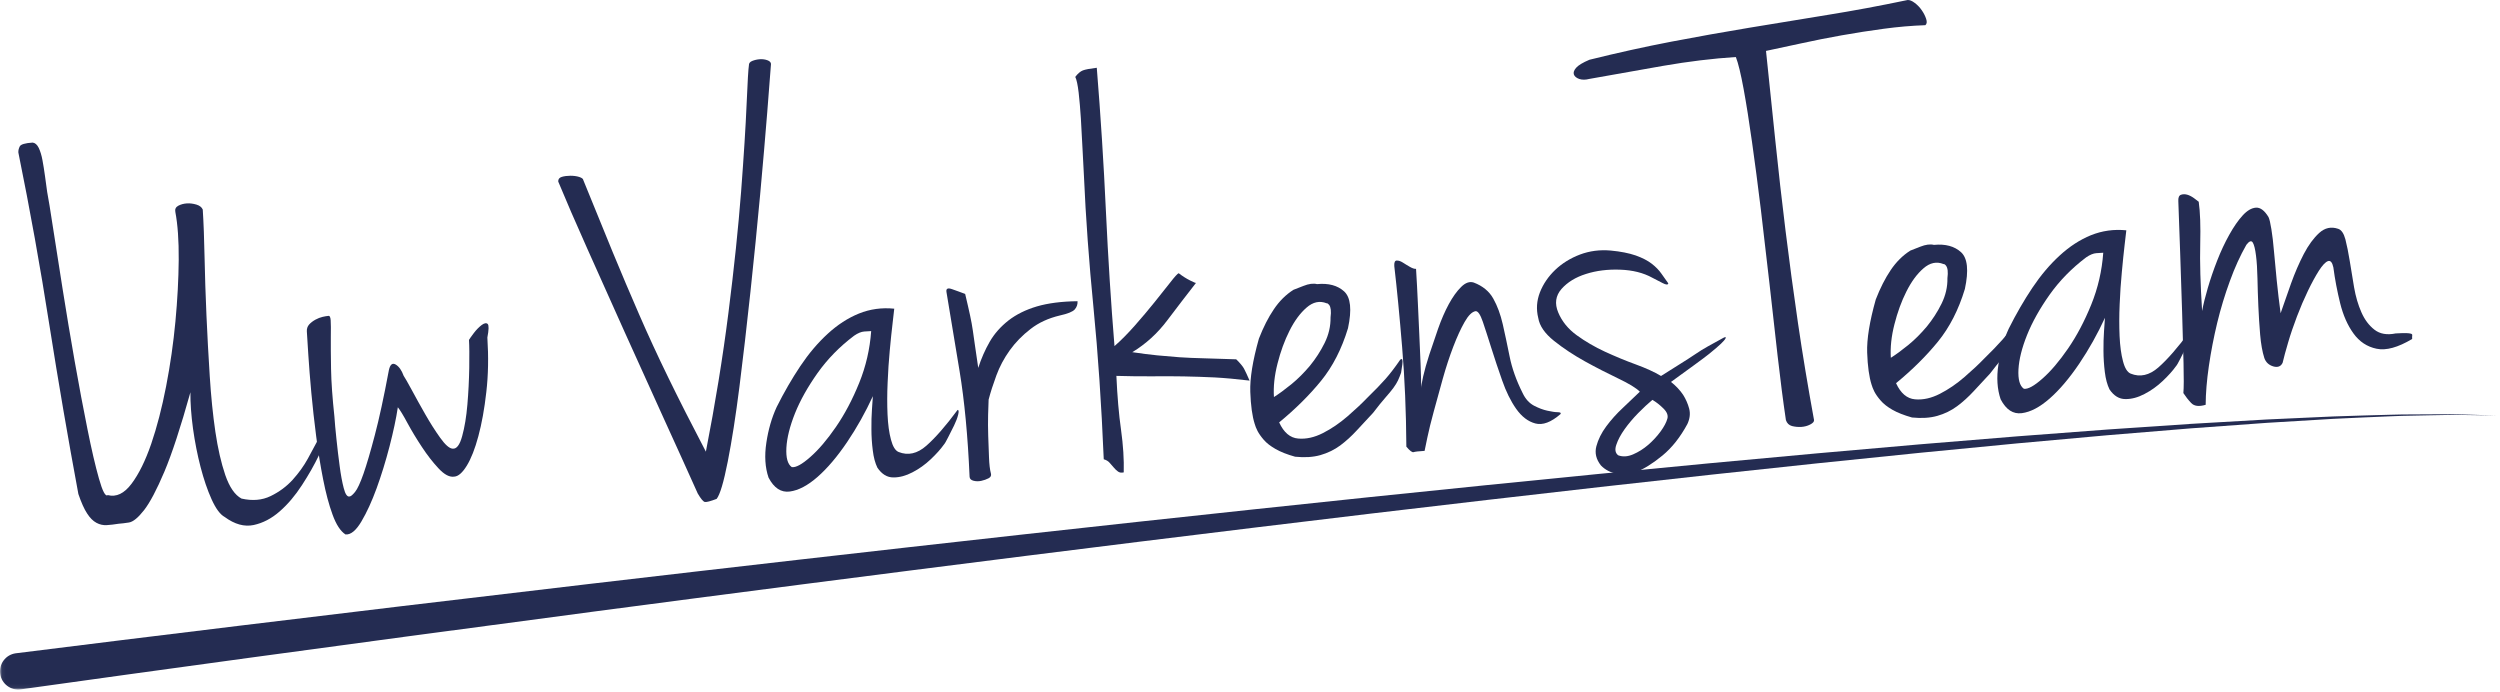
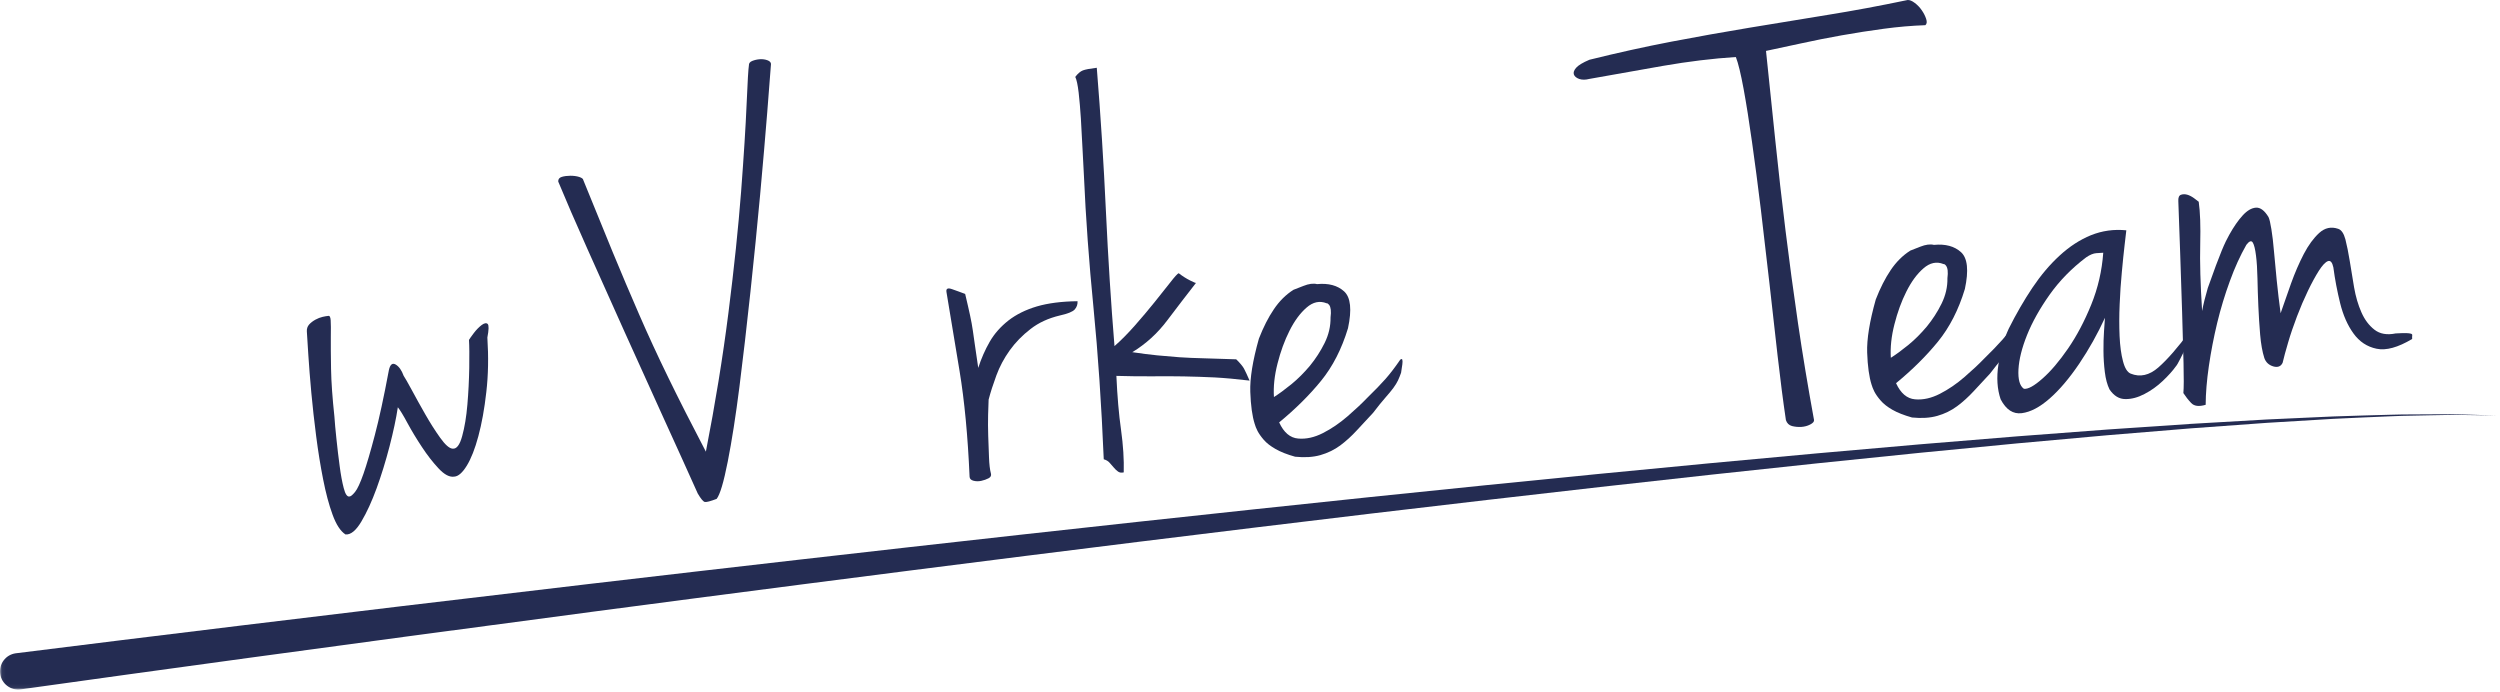
<svg xmlns="http://www.w3.org/2000/svg" xmlns:xlink="http://www.w3.org/1999/xlink" width="668px" height="185px" viewBox="0 0 668 185" version="1.1">
  <title>oosthof-slogan-varkensteam</title>
  <desc>Created with Sketch.</desc>
  <defs>
    <polygon id="path-1" points="0.06 0.655 667.109 0.655 667.109 132.94 0.06 132.94" />
  </defs>
  <g id="oosthof-slogan-varkensteam" stroke="none" stroke-width="1" fill="none" fill-rule="evenodd">
    <g id="Group-2">
      <g id="Group" transform="translate(4.901, 0)" fill="#242C52">
-         <path d="M3.83,38.099 C4.472,38.175 5.013,38.633 5.45,39.516 C5.869,40.404 6.21,41.502 6.448,42.812 C6.686,44.123 6.922,45.53 7.118,47.01 C7.317,48.484 7.513,49.916 7.702,51.281 C8.034,52.964 8.553,56.189 9.279,60.938 C10.016,65.7 10.872,71.166 11.845,77.32 C12.824,83.505 13.893,89.92 15.06,96.56 C16.234,103.193 17.366,109.226 18.462,114.637 C19.546,120.061 20.572,124.477 21.54,127.886 C22.5,131.289 23.285,132.763 23.893,132.29 C26.167,132.884 28.291,131.877 30.258,129.244 C32.22,126.624 33.964,123.075 35.504,118.604 C37.032,114.134 38.358,109.02 39.485,103.227 C40.601,97.463 41.432,91.676 41.973,85.892 C42.519,80.09 42.804,74.624 42.853,69.434 C42.891,64.257 42.59,59.995 41.949,56.625 C41.802,55.897 42.064,55.333 42.728,54.975 C43.394,54.624 44.163,54.405 45.005,54.351 C45.865,54.29 46.714,54.411 47.589,54.666 C48.454,54.927 49.013,55.382 49.276,55.994 C49.508,59.603 49.659,63.868 49.759,68.764 C49.864,73.653 50.02,78.822 50.263,84.248 C50.505,89.668 50.795,95.079 51.142,100.496 C51.485,105.901 51.983,110.863 52.644,115.355 C53.308,119.842 54.192,123.697 55.295,126.939 C56.415,130.166 57.85,132.266 59.626,133.218 C62.544,133.882 65.133,133.664 67.418,132.551 C69.693,131.452 71.656,129.996 73.295,128.201 C74.939,126.375 76.278,124.507 77.338,122.581 C78.388,120.637 79.143,119.241 79.618,118.35 C79.994,117.482 80.303,117.409 80.564,118.131 C80.825,118.871 80.744,120.048 80.312,121.665 C79.096,124.2 77.585,126.86 75.784,129.627 C73.979,132.411 72.007,134.746 69.835,136.643 C67.655,138.557 65.342,139.754 62.876,140.285 C60.392,140.81 57.812,140.106 55.137,138.138 C53.921,137.477 52.758,135.899 51.631,133.402 C50.515,130.928 49.536,128.043 48.692,124.795 C47.846,121.54 47.175,118.125 46.672,114.54 C46.183,110.937 45.95,107.697 45.978,104.818 C43.37,114.148 41.047,121.237 39.013,126.054 C36.976,130.87 35.161,134.298 33.583,136.324 C32.006,138.335 30.672,139.43 29.56,139.611 C28.457,139.781 27.522,139.896 26.787,139.945 C25.617,140.133 24.566,140.255 23.608,140.315 C22.648,140.37 21.725,140.164 20.848,139.685 C19.959,139.205 19.137,138.387 18.372,137.194 C17.598,136.021 16.823,134.291 16.04,132.002 C13.293,117.233 10.705,102.168 8.277,86.75 C5.869,71.336 3.113,56.01 0.005,40.75 C-0.028,40.21 0.097,39.676 0.381,39.112 C0.662,38.572 1.811,38.227 3.83,38.099" id="Fill-1" />
        <path d="M88.521,132.656 C88.844,132.639 89.328,132.229 89.965,131.452 C90.606,130.664 91.362,129.041 92.222,126.588 C93.081,124.131 94.084,120.715 95.238,116.314 C96.403,111.919 97.662,106.11 99.01,98.898 C99.342,97.379 99.946,96.884 100.843,97.415 C101.718,97.939 102.42,98.937 102.944,100.391 C103.3,100.915 104.017,102.168 105.111,104.182 C106.188,106.195 107.395,108.361 108.711,110.67 C110.028,112.98 111.358,115.08 112.716,116.973 C114.06,118.853 115.162,119.82 116.014,119.878 C117.087,120.023 117.952,118.904 118.593,116.523 C119.253,114.134 119.714,111.321 119.985,108.104 C120.264,104.883 120.422,101.637 120.483,98.328 C120.531,95.019 120.516,92.504 120.413,90.82 C120.598,90.49 121.039,89.874 121.723,88.971 C122.407,88.066 123.12,87.369 123.822,86.832 C124.531,86.313 125.072,86.234 125.41,86.568 C125.757,86.926 125.718,88.127 125.324,90.184 C125.657,95.383 125.566,100.242 125.044,104.752 C124.541,109.259 123.822,113.199 122.915,116.56 C122.013,119.927 120.982,122.538 119.828,124.428 C118.664,126.32 117.547,127.288 116.484,127.354 C115.225,127.552 113.828,126.824 112.269,125.146 C110.721,123.487 109.248,121.589 107.838,119.441 C106.412,117.294 105.129,115.165 103.979,113.051 C102.844,110.937 101.979,109.523 101.4,108.819 C100.953,111.825 100.208,115.307 99.186,119.266 C98.159,123.232 97.006,126.957 95.742,130.442 C94.469,133.931 93.11,136.906 91.665,139.342 C90.217,141.777 88.811,142.933 87.41,142.803 C86.078,141.941 84.924,140.164 83.961,137.519 C82.981,134.847 82.15,131.695 81.437,128.067 C80.72,124.446 80.103,120.609 79.584,116.597 C79.072,112.58 78.625,108.691 78.283,104.928 C77.94,101.16 77.675,97.821 77.49,94.909 C77.305,91.974 77.171,89.874 77.091,88.603 C77.042,87.866 77.238,87.242 77.685,86.727 C78.136,86.223 78.695,85.798 79.361,85.425 C80.027,85.055 80.691,84.809 81.319,84.663 C81.945,84.523 82.42,84.439 82.745,84.418 C83.153,84.29 83.4,84.663 83.457,85.567 C83.514,86.48 83.533,87.988 83.494,90.123 C83.476,92.259 83.5,95.085 83.556,98.595 C83.622,102.11 83.921,106.348 84.454,111.324 C84.549,112.817 84.73,114.795 84.995,117.294 C85.257,119.787 85.538,122.187 85.855,124.513 C86.155,126.836 86.521,128.82 86.949,130.442 C87.361,132.068 87.893,132.814 88.521,132.656" id="Fill-2" />
        <path d="M186.583,133.303 C184.917,133.934 183.872,134.207 183.449,134.128 C183.017,134.055 182.38,133.303 181.535,131.859 C178.931,126.063 175.901,119.344 172.422,111.734 C168.955,104.118 165.473,96.438 162.005,88.722 C158.532,81.006 155.21,73.586 152.042,66.489 C148.869,59.392 146.28,53.404 144.261,48.521 C144.217,47.884 144.546,47.459 145.221,47.259 C145.9,47.059 146.656,46.965 147.52,46.959 C148.375,46.959 149.149,47.059 149.857,47.277 C150.559,47.511 150.931,47.781 150.949,48.096 C153.852,55.26 156.471,61.682 158.806,67.353 C161.136,73.007 163.495,78.555 165.868,84.002 C168.233,89.443 170.827,95.07 173.654,100.866 C176.47,106.653 179.82,113.254 183.71,120.685 C186.196,107.952 188.219,95.567 189.744,83.526 C191.268,71.494 192.389,60.708 193.126,51.165 C193.844,41.636 194.342,33.862 194.594,27.798 C194.85,21.774 195.06,18.329 195.207,17.456 C195.178,16.922 195.478,16.53 196.096,16.285 C196.722,16.036 197.401,15.872 198.152,15.824 C198.893,15.781 199.562,15.875 200.162,16.103 C200.761,16.321 201.079,16.655 201.108,17.083 C200.932,19.433 200.6,23.776 200.099,30.098 C199.593,36.413 198.965,43.716 198.214,51.96 C197.45,60.216 196.595,68.873 195.62,77.957 C194.652,87.023 193.667,95.479 192.68,103.326 C191.687,111.173 190.636,117.849 189.553,123.354 C188.466,128.865 187.478,132.181 186.583,133.303" id="Fill-3" />
-         <path d="M206.67,124.819 C207.749,124.971 209.397,124.073 211.616,122.11 C213.844,120.163 216.12,117.476 218.466,114.072 C220.804,110.67 222.87,106.766 224.671,102.328 C226.471,97.894 227.531,93.274 227.877,88.467 C227.446,88.494 226.836,88.534 226.034,88.579 C225.245,88.631 224.328,89.001 223.312,89.705 C219.445,92.616 216.196,95.953 213.545,99.678 C210.908,103.42 208.894,107.002 207.515,110.451 C206.138,113.909 205.378,116.96 205.222,119.642 C205.084,122.32 205.554,124.046 206.67,124.819 Z M234.043,82.48 C233.982,83.104 233.835,84.451 233.588,86.483 C233.336,88.534 233.098,90.918 232.842,93.663 C232.585,96.39 232.396,99.265 232.272,102.253 C232.134,105.24 232.134,108.076 232.247,110.725 C232.367,113.387 232.666,115.632 233.161,117.455 C233.646,119.308 234.325,120.406 235.203,120.77 C237.716,121.777 240.191,121.237 242.619,119.099 C245.037,116.979 247.816,113.797 250.966,109.535 C251.28,109.511 251.328,109.938 251.122,110.797 C250.909,111.674 250.543,112.638 250.031,113.685 C249.498,114.728 248.98,115.766 248.462,116.809 C247.939,117.858 247.545,118.55 247.242,118.88 C246.453,119.996 245.313,121.273 243.802,122.711 C242.291,124.143 240.662,125.302 238.908,126.205 C237.155,127.127 235.455,127.582 233.802,127.57 C232.149,127.573 230.728,126.715 229.545,124.979 C228.932,123.725 228.523,122.178 228.304,120.333 C228.068,118.489 227.943,116.6 227.943,114.667 C227.925,112.763 227.968,110.994 228.086,109.39 C228.195,107.782 228.277,106.605 228.328,105.859 C226.362,110.139 224.076,114.233 221.445,118.131 C218.805,122.031 216.176,125.122 213.554,127.425 C210.928,129.724 208.457,131.034 206.124,131.337 C203.801,131.641 201.91,130.403 200.457,127.622 C199.531,124.907 199.335,121.795 199.867,118.301 C200.384,114.813 201.302,111.625 202.619,108.771 C204.603,104.804 206.718,101.16 208.95,97.815 C211.193,94.473 213.617,91.609 216.247,89.201 C218.856,86.799 221.654,84.978 224.609,83.777 C227.578,82.583 230.719,82.143 234.043,82.48 L234.043,82.48 Z" id="Fill-4" />
        <path d="M248.001,78.063 C247.834,77.123 248.315,76.844 249.47,77.257 C250.619,77.645 251.778,78.1 252.99,78.537 C253.56,80.96 254.007,82.868 254.306,84.293 C254.62,85.725 254.856,87.06 255.041,88.321 C255.226,89.59 255.431,90.967 255.631,92.452 C255.83,93.921 256.106,95.877 256.487,98.301 C257.28,95.81 258.311,93.477 259.55,91.318 C260.795,89.155 262.473,87.278 264.553,85.634 C266.639,84.021 269.161,82.765 272.15,81.876 C275.128,81.006 278.753,80.532 283.019,80.484 C283.071,81.321 282.819,82.058 282.277,82.674 C281.727,83.299 280.397,83.832 278.301,84.293 C275.251,85.016 272.634,86.213 270.453,87.915 C268.267,89.592 266.415,91.506 264.894,93.617 C263.379,95.734 262.192,97.967 261.328,100.314 C260.458,102.671 259.773,104.81 259.26,106.769 C259.218,107.733 259.161,109.092 259.122,110.863 C259.076,112.61 259.089,114.485 259.151,116.457 C259.218,118.419 259.289,120.327 259.361,122.195 C259.427,124.052 259.597,125.514 259.882,126.563 C260.02,127.085 259.797,127.51 259.232,127.801 C258.666,128.098 258.02,128.322 257.285,128.486 C256.538,128.638 255.85,128.629 255.199,128.449 C254.553,128.277 254.205,127.94 254.172,127.395 C253.698,116.457 252.8,107.051 251.503,99.192 C250.201,91.336 249.033,84.281 248.001,78.063" id="Fill-5" />
        <path d="M297.642,94.102 C300.112,94.461 302.34,94.764 304.329,94.952 C306.307,95.134 308.297,95.307 310.273,95.458 C312.26,95.592 314.45,95.685 316.849,95.74 C319.248,95.81 322.102,95.904 325.419,96.008 C326.44,97.008 327.139,97.846 327.504,98.51 C327.861,99.18 328.355,100.242 328.986,101.697 C325.546,101.285 322.425,101 319.647,100.849 C316.863,100.715 314.126,100.63 311.405,100.575 C308.682,100.526 305.884,100.523 303.01,100.551 C300.121,100.581 296.929,100.533 293.398,100.436 C293.641,105.859 294.044,110.663 294.639,114.828 C295.218,119.005 295.456,122.802 295.361,126.224 C294.735,126.363 294.22,126.29 293.826,125.993 C293.427,125.708 293.071,125.365 292.716,124.943 C292.382,124.549 291.997,124.115 291.594,123.657 C291.204,123.202 290.671,122.899 290.021,122.717 C289.404,108.055 288.496,94.576 287.285,82.279 C286.073,69.995 285.218,58.218 284.724,46.937 C284.592,44.826 284.463,42.403 284.344,39.685 C284.22,36.977 284.078,34.32 283.912,31.729 C283.745,29.121 283.547,26.773 283.313,24.726 C283.066,22.66 282.772,21.271 282.411,20.549 C283.095,19.646 283.774,19.072 284.445,18.811 C285.128,18.554 286.368,18.323 288.159,18.107 C289.203,31.038 290.021,43.829 290.602,56.486 C291.199,69.134 291.959,81.136 292.89,92.477 C294.606,90.984 296.416,89.155 298.306,87.018 C300.188,84.879 301.954,82.789 303.585,80.76 C305.214,78.746 306.625,76.977 307.803,75.458 C308.981,73.932 309.737,73.119 310.041,72.998 C311.053,73.777 312.084,74.442 313.133,74.96 C314.169,75.482 314.688,75.683 314.682,75.576 C312.227,78.727 309.664,82.052 307,85.586 C304.349,89.116 301.224,91.943 297.642,94.102" id="Fill-6" />
        <path d="M335.495,106.09 C336.834,105.246 338.389,104.105 340.161,102.665 C341.927,101.225 343.581,99.557 345.125,97.715 C346.65,95.85 347.961,93.823 349.048,91.625 C350.131,89.416 350.663,87.144 350.621,84.809 C350.83,83.195 350.706,82.079 350.251,81.473 C350.008,81.163 349.795,81.026 349.572,81.036 C347.719,80.296 345.932,80.684 344.217,82.185 C342.493,83.675 340.967,85.749 339.652,88.382 C338.322,91.021 337.262,93.948 336.451,97.15 C335.637,100.339 335.319,103.312 335.495,106.09 Z M340.715,77.435 C341.02,77.311 341.909,76.972 343.366,76.401 C344.816,75.819 346.041,75.667 347.006,75.916 C350.089,75.619 352.497,76.271 354.25,77.863 C356.003,79.459 356.345,82.737 355.282,87.703 C353.6,93.25 351.205,97.931 348.088,101.758 C344.977,105.586 341.243,109.283 336.892,112.865 C338.126,115.565 339.824,117.003 341.965,117.179 C344.103,117.37 346.308,116.875 348.587,115.717 C350.858,114.558 353.054,113.065 355.177,111.228 C357.295,109.39 359.002,107.782 360.308,106.417 C362.417,104.373 364.09,102.626 365.338,101.219 C366.578,99.81 367.875,98.106 369.245,96.104 C369.557,95.868 369.738,95.877 369.804,96.146 C369.875,96.408 369.875,96.809 369.804,97.345 C369.733,97.882 369.615,98.634 369.467,99.602 C369.201,100.363 368.92,101.045 368.635,101.664 C368.356,102.253 367.942,102.932 367.41,103.654 C366.869,104.379 366.156,105.256 365.258,106.263 C364.36,107.284 363.273,108.628 361.99,110.312 C360.503,111.901 359.053,113.466 357.652,114.982 C356.25,116.505 354.778,117.858 353.201,119.032 C351.62,120.19 349.851,121.049 347.922,121.601 C345.981,122.153 343.724,122.299 341.158,122.035 C338.987,121.431 337.233,120.733 335.899,119.957 C334.573,119.199 333.533,118.392 332.787,117.53 C332.04,116.666 331.485,115.868 331.116,115.165 C330.754,114.431 330.496,113.812 330.36,113.284 C329.69,111.191 329.304,108.343 329.177,104.725 C329.053,101.109 329.817,96.371 331.472,90.499 C332.659,87.448 333.985,84.827 335.453,82.668 C336.914,80.49 338.663,78.737 340.715,77.435 L340.715,77.435 Z" id="Fill-7" />
-         <path d="M373.467,71.839 C373.658,74.824 373.805,77.79 373.943,80.76 C374.079,83.747 374.213,86.613 374.337,89.377 C374.46,92.144 374.57,94.758 374.674,97.193 C374.779,99.629 374.826,101.815 374.845,103.739 C374.817,103.305 374.996,102.256 375.368,100.581 C375.747,98.907 376.289,96.99 376.992,94.803 C377.715,92.629 378.493,90.311 379.348,87.863 C380.207,85.416 381.163,83.217 382.213,81.272 C383.264,79.35 384.356,77.809 385.525,76.665 C386.674,75.528 387.795,75.145 388.883,75.498 C391.287,76.407 393.031,77.851 394.114,79.805 C395.206,81.752 396.037,84.029 396.631,86.605 C397.211,89.174 397.825,92.046 398.456,95.194 C399.083,98.355 400.242,101.643 401.957,105.046 C402.694,106.605 403.702,107.706 404.964,108.386 C406.234,109.047 407.43,109.502 408.566,109.741 C409.705,109.996 410.622,110.136 411.311,110.139 C412.015,110.147 412.26,110.314 412.071,110.639 C409.544,112.829 407.306,113.672 405.35,113.15 C403.401,112.638 401.692,111.324 400.213,109.231 C398.755,107.157 397.506,104.615 396.47,101.637 C395.42,98.671 394.47,95.801 393.591,93.022 C392.727,90.263 391.966,87.921 391.311,85.979 C390.651,84.048 390.005,83.099 389.372,83.141 C388.417,83.305 387.439,84.275 386.436,86.044 C385.425,87.814 384.422,90.014 383.415,92.638 C382.412,95.268 381.471,98.115 380.602,101.219 C379.738,104.315 378.931,107.203 378.204,109.93 C377.467,112.629 376.897,114.955 376.488,116.912 C376.076,118.847 375.824,120.048 375.752,120.473 C374.156,120.569 373.172,120.685 372.816,120.81 C372.451,120.939 371.809,120.457 370.878,119.344 C370.816,109.96 370.446,101.104 369.752,92.792 C369.063,84.457 368.37,77.235 367.653,71.093 C367.594,70.129 367.804,69.652 368.274,69.619 C368.755,69.592 369.301,69.759 369.905,70.138 C370.522,70.547 371.172,70.918 371.828,71.306 C372.494,71.697 373.039,71.867 373.467,71.839" id="Fill-8" />
-         <path d="M427.483,121.655 C428.685,122.11 430.004,122.031 431.463,121.407 C432.916,120.782 434.272,119.927 435.545,118.828 C436.798,117.73 437.89,116.542 438.828,115.262 C439.759,113.981 440.353,112.848 440.618,111.867 C440.869,110.994 440.53,110.094 439.559,109.141 C438.6,108.183 437.612,107.424 436.62,106.842 C435.503,107.773 434.247,108.94 432.846,110.357 C431.436,111.792 430.229,113.235 429.198,114.676 C428.172,116.123 427.426,117.5 426.99,118.813 C426.529,120.115 426.704,121.067 427.483,121.655 Z M425.444,66.944 C428.12,67.192 430.356,67.636 432.166,68.26 C433.969,68.903 435.394,69.649 436.461,70.48 C437.527,71.306 438.382,72.191 439.022,73.107 C439.668,74.035 440.281,74.909 440.866,75.71 C440.793,76.146 440.281,76.128 439.356,75.64 C438.415,75.179 437.496,74.703 436.622,74.224 C434.196,72.883 431.327,72.173 428.01,72.058 C424.7,71.936 421.643,72.312 418.879,73.198 C416.11,74.062 413.929,75.413 412.342,77.196 C410.75,79.022 410.455,81.111 411.463,83.505 C412.46,85.892 414.114,87.915 416.404,89.577 C418.699,91.245 421.211,92.707 423.962,93.981 C426.713,95.237 429.44,96.381 432.176,97.372 C434.903,98.373 437.16,99.398 438.928,100.46 C440.978,99.156 442.719,98.07 444.157,97.169 C445.598,96.271 446.871,95.449 447.996,94.691 C449.116,93.914 450.272,93.217 451.46,92.544 C452.647,91.894 454.005,91.13 455.549,90.29 C455.765,90.162 455.941,90.099 456.095,90.093 C456.268,90.081 456.278,90.224 456.12,90.49 C455.986,90.775 455.582,91.212 454.934,91.852 C454.285,92.465 453.247,93.368 451.825,94.521 C451.118,95.098 449.787,96.086 447.864,97.494 C445.919,98.894 443.829,100.418 441.591,102.05 C442.938,103.132 444.024,104.288 444.845,105.52 C445.555,106.653 446.092,107.879 446.444,109.178 C446.789,110.49 446.638,111.85 445.977,113.284 C444.069,116.817 441.855,119.62 439.316,121.71 C436.795,123.785 434.43,125.274 432.243,126.145 C430.793,126.784 429.151,126.939 427.317,126.624 C425.493,126.314 423.991,125.55 422.846,124.343 C421.573,122.717 421.178,121.019 421.648,119.232 C422.124,117.445 422.997,115.678 424.272,113.948 C425.555,112.217 427.041,110.548 428.756,108.956 C430.465,107.336 431.973,105.91 433.268,104.658 C432.261,103.654 430.309,102.474 427.453,101.112 C424.595,99.744 421.639,98.24 418.603,96.56 C415.573,94.879 412.813,93.06 410.346,91.088 C407.88,89.122 406.461,87.075 406.119,84.961 C405.543,82.655 405.697,80.387 406.555,78.143 C407.43,75.897 408.798,73.89 410.652,72.112 C412.512,70.347 414.722,68.982 417.274,68.012 C419.819,67.059 422.537,66.689 425.444,66.944 L425.444,66.944 Z" id="Fill-9" />
        <path d="M509.551,6.73 C505.939,6.857 502.226,7.173 498.419,7.689 C494.613,8.205 490.882,8.778 487.188,9.442 C483.494,10.109 479.914,10.801 476.445,11.571 C472.975,12.311 469.817,13.006 466.975,13.603 C467.815,21.641 468.637,29.655 469.468,37.596 C470.287,45.539 471.198,53.55 472.195,61.642 C473.193,69.744 474.297,77.957 475.516,86.305 C476.739,94.648 478.176,103.299 479.811,112.253 C479.841,112.681 479.49,113.065 478.768,113.436 C478.039,113.812 477.254,114.016 476.402,114.072 C475.559,114.121 474.719,114.042 473.912,113.836 C473.108,113.617 472.568,113.084 472.292,112.247 C471.539,107.185 470.809,101.464 470.081,95.122 C469.366,88.776 468.628,82.292 467.891,75.673 C467.145,69.055 466.377,62.498 465.601,55.988 C464.809,49.482 464.024,43.486 463.245,37.996 C462.48,32.5 461.722,27.744 460.988,23.746 C460.247,19.733 459.565,16.903 458.922,15.235 C452.765,15.629 446.28,16.418 439.489,17.595 C432.689,18.778 426.128,19.936 419.791,21.083 C418.745,21.356 417.848,21.356 417.075,21.102 C416.314,20.825 415.833,20.428 415.644,19.912 C415.459,19.381 415.653,18.793 416.247,18.107 C416.84,17.431 418.033,16.715 419.791,15.969 C427.36,14.089 434.661,12.484 441.715,11.126 C448.78,9.775 455.725,8.541 462.589,7.4 C469.441,6.278 476.357,5.147 483.327,4 C490.282,2.884 497.446,1.544 504.82,0.003 C505.347,-0.03 505.978,0.215 506.7,0.767 C507.422,1.295 508.056,1.956 508.58,2.721 C509.115,3.479 509.512,4.265 509.77,5.053 C510.031,5.833 509.96,6.394 509.551,6.73" id="Fill-11" />
        <path d="M500.33,95.601 C501.664,94.764 503.224,93.62 504.995,92.185 C506.764,90.748 508.411,89.073 509.963,87.229 C511.48,85.367 512.799,83.344 513.882,81.139 C514.965,78.937 515.499,76.665 515.451,74.327 C515.66,72.713 515.541,71.603 515.08,70.993 C514.844,70.681 514.625,70.547 514.407,70.557 C512.548,69.813 510.767,70.202 509.051,71.7 C507.322,73.186 505.808,75.264 504.486,77.899 C503.158,80.532 502.096,83.469 501.286,86.672 C500.473,89.853 500.155,92.832 500.33,95.601 Z M505.544,66.956 C505.851,66.832 506.743,66.489 508.202,65.913 C509.645,65.339 510.87,65.187 511.841,65.434 C514.919,65.13 517.328,65.791 519.084,67.381 C520.837,68.98 521.177,72.258 520.113,77.22 C518.435,82.765 516.039,87.448 512.924,91.279 C509.812,95.103 506.078,98.804 501.723,102.386 C502.96,105.082 504.653,106.521 506.8,106.699 C508.932,106.891 511.137,106.396 513.418,105.234 C515.687,104.075 517.883,102.583 520.006,100.742 C522.135,98.904 523.84,97.3 525.148,95.94 C527.252,93.891 528.924,92.149 530.173,90.736 C531.414,89.328 532.709,87.621 534.08,85.625 C534.393,85.379 534.572,85.397 534.644,85.664 C534.711,85.919 534.711,86.329 534.644,86.859 C534.572,87.402 534.45,88.151 534.301,89.122 C534.04,89.881 533.761,90.566 533.47,91.179 C533.201,91.773 532.787,92.446 532.245,93.168 C531.702,93.896 530.995,94.776 530.098,95.777 C529.194,96.799 528.111,98.143 526.825,99.829 C525.338,101.422 523.889,102.983 522.491,104.506 C521.086,106.02 519.609,107.379 518.032,108.547 C516.454,109.711 514.686,110.572 512.754,111.121 C510.81,111.674 508.559,111.816 505.987,111.555 C503.816,110.945 502.069,110.251 500.728,109.48 C499.403,108.713 498.368,107.909 497.628,107.042 C496.875,106.187 496.321,105.383 495.951,104.682 C495.592,103.942 495.328,103.326 495.189,102.799 C494.525,100.715 494.133,97.857 494.006,94.233 C493.882,90.623 494.649,85.892 496.305,80.019 C497.489,76.972 498.823,74.345 500.287,72.179 C501.746,70.007 503.494,68.257 505.544,66.956 L505.544,66.956 Z" id="Fill-13" />
        <path d="M535.878,103.881 C536.961,104.039 538.606,103.135 540.826,101.176 C543.052,99.228 545.327,96.541 547.674,93.141 C550.013,89.741 552.078,85.834 553.88,81.396 C555.679,76.96 556.741,72.343 557.086,67.529 C556.653,67.557 556.052,67.596 555.243,67.647 C554.453,67.696 553.537,68.066 552.515,68.77 C548.655,71.687 545.406,75.012 542.754,78.746 C540.116,82.48 538.108,86.071 536.725,89.517 C535.342,92.975 534.583,96.028 534.432,98.707 C534.292,101.389 534.769,103.107 535.878,103.881 Z M563.252,61.539 C563.186,62.167 563.04,63.517 562.786,65.549 C562.546,67.596 562.303,69.977 562.051,72.731 C561.79,75.455 561.593,78.327 561.472,81.321 C561.338,84.306 561.338,87.144 561.451,89.786 C561.573,92.446 561.87,94.697 562.364,96.523 C562.843,98.373 563.529,99.468 564.412,99.829 C566.919,100.849 569.401,100.296 571.828,98.167 C574.242,96.044 577.02,92.859 580.171,88.601 C580.484,88.579 580.536,89.007 580.332,89.862 C580.108,90.736 579.741,91.7 579.237,92.747 C578.706,93.796 578.185,94.83 577.666,95.877 C577.147,96.924 576.75,97.615 576.447,97.942 C575.659,99.059 574.518,100.333 573.001,101.776 C571.496,103.202 569.865,104.367 568.112,105.271 C566.365,106.192 564.663,106.653 563.01,106.633 C561.357,106.642 559.931,105.777 558.757,104.048 C558.145,102.796 557.733,101.246 557.508,99.401 C557.278,97.555 557.156,95.658 557.147,93.73 C557.135,91.821 557.177,90.062 557.295,88.455 C557.399,86.851 557.484,85.671 557.541,84.921 C555.57,89.201 553.286,93.302 550.659,97.193 C548.017,101.094 545.384,104.19 542.764,106.49 C540.134,108.789 537.671,110.097 535.332,110.396 C533.009,110.706 531.122,109.475 529.67,106.69 C528.745,103.973 528.544,100.866 529.081,97.369 C529.594,93.872 530.51,90.687 531.827,87.839 C533.813,83.869 535.921,80.229 538.16,76.88 C540.407,73.535 542.825,70.675 545.457,68.267 C548.066,65.864 550.863,64.047 553.823,62.84 C556.792,61.654 559.922,61.205 563.252,61.539 L563.252,61.539 Z" id="Fill-14" />
-         <path d="M577.147,53.768 C577.09,52.815 577.324,52.239 577.848,52.045 C578.37,51.863 578.925,51.851 579.522,52.021 C580.117,52.191 580.72,52.503 581.339,52.949 C581.952,53.392 582.379,53.71 582.598,53.908 C582.993,56.656 583.117,60.435 583.001,65.23 C582.877,70.044 583.05,76.007 583.504,83.107 C583.814,81.396 584.318,79.337 585.025,76.941 C585.719,74.557 586.553,72.124 587.515,69.668 C588.473,67.202 589.556,64.888 590.76,62.731 C591.952,60.59 593.153,58.857 594.345,57.56 C595.537,56.261 596.72,55.564 597.894,55.485 C599.062,55.412 600.19,56.252 601.245,58.005 C601.495,58.509 601.752,59.585 602.01,61.224 C602.283,62.855 602.513,64.845 602.71,67.178 C602.916,69.504 603.154,72.106 603.445,74.963 C603.73,77.833 604.084,80.732 604.479,83.696 C605.291,81.303 606.217,78.658 607.257,75.764 C608.294,72.874 609.444,70.238 610.669,67.872 C611.911,65.497 613.278,63.629 614.791,62.243 C616.302,60.874 617.979,60.501 619.838,61.132 C620.712,61.405 621.358,62.346 621.792,63.962 C622.204,65.606 622.599,67.514 622.951,69.728 C623.296,71.942 623.691,74.299 624.11,76.774 C624.54,79.25 625.192,81.473 626.063,83.438 C626.927,85.416 628.088,86.96 629.557,88.1 C631.006,89.231 632.903,89.568 635.216,89.092 C636.485,89.019 637.421,88.995 638.01,89.007 C638.598,89.025 639.026,89.073 639.293,89.158 C639.573,89.243 639.688,89.395 639.648,89.607 C639.606,89.829 639.606,90.156 639.629,90.572 C635.835,92.841 632.66,93.721 630.115,93.181 C627.582,92.656 625.52,91.288 623.949,89.098 C622.362,86.908 621.179,84.209 620.385,81.006 C619.596,77.806 618.99,74.627 618.574,71.451 C618.28,70.08 617.791,69.525 617.115,69.777 C616.426,70.044 615.638,70.887 614.712,72.325 C613.79,73.777 612.811,75.567 611.777,77.715 C610.745,79.862 609.766,82.14 608.856,84.533 C607.943,86.938 607.148,89.25 606.498,91.476 C605.844,93.711 605.334,95.534 605.013,96.941 C604.539,97.931 603.7,98.243 602.507,97.9 C601.315,97.539 600.521,96.79 600.123,95.649 C599.589,93.976 599.225,91.892 599.01,89.407 C598.801,86.908 598.64,84.379 598.531,81.834 C598.422,79.292 598.34,76.813 598.294,74.408 C598.243,72.019 598.119,69.965 597.903,68.297 C597.691,66.586 597.412,65.431 597.044,64.818 C596.684,64.205 596.104,64.399 595.33,65.409 C593.687,68.285 592.219,71.515 590.912,75.127 C589.589,78.737 588.461,82.452 587.533,86.286 C586.608,90.142 585.87,93.963 585.31,97.785 C584.757,101.606 584.469,105.064 584.452,108.164 C582.667,108.691 581.385,108.537 580.578,107.679 C579.78,106.833 579.085,105.938 578.497,105.028 C578.616,103.627 578.64,100.934 578.539,96.941 C578.446,92.956 578.321,88.409 578.155,83.286 C577.985,78.185 577.809,72.98 577.642,67.654 C577.456,62.328 577.296,57.711 577.147,53.768" id="Fill-15" />
+         <path d="M577.147,53.768 C577.09,52.815 577.324,52.239 577.848,52.045 C578.37,51.863 578.925,51.851 579.522,52.021 C580.117,52.191 580.72,52.503 581.339,52.949 C581.952,53.392 582.379,53.71 582.598,53.908 C582.993,56.656 583.117,60.435 583.001,65.23 C582.877,70.044 583.05,76.007 583.504,83.107 C583.814,81.396 584.318,79.337 585.025,76.941 C588.473,67.202 589.556,64.888 590.76,62.731 C591.952,60.59 593.153,58.857 594.345,57.56 C595.537,56.261 596.72,55.564 597.894,55.485 C599.062,55.412 600.19,56.252 601.245,58.005 C601.495,58.509 601.752,59.585 602.01,61.224 C602.283,62.855 602.513,64.845 602.71,67.178 C602.916,69.504 603.154,72.106 603.445,74.963 C603.73,77.833 604.084,80.732 604.479,83.696 C605.291,81.303 606.217,78.658 607.257,75.764 C608.294,72.874 609.444,70.238 610.669,67.872 C611.911,65.497 613.278,63.629 614.791,62.243 C616.302,60.874 617.979,60.501 619.838,61.132 C620.712,61.405 621.358,62.346 621.792,63.962 C622.204,65.606 622.599,67.514 622.951,69.728 C623.296,71.942 623.691,74.299 624.11,76.774 C624.54,79.25 625.192,81.473 626.063,83.438 C626.927,85.416 628.088,86.96 629.557,88.1 C631.006,89.231 632.903,89.568 635.216,89.092 C636.485,89.019 637.421,88.995 638.01,89.007 C638.598,89.025 639.026,89.073 639.293,89.158 C639.573,89.243 639.688,89.395 639.648,89.607 C639.606,89.829 639.606,90.156 639.629,90.572 C635.835,92.841 632.66,93.721 630.115,93.181 C627.582,92.656 625.52,91.288 623.949,89.098 C622.362,86.908 621.179,84.209 620.385,81.006 C619.596,77.806 618.99,74.627 618.574,71.451 C618.28,70.08 617.791,69.525 617.115,69.777 C616.426,70.044 615.638,70.887 614.712,72.325 C613.79,73.777 612.811,75.567 611.777,77.715 C610.745,79.862 609.766,82.14 608.856,84.533 C607.943,86.938 607.148,89.25 606.498,91.476 C605.844,93.711 605.334,95.534 605.013,96.941 C604.539,97.931 603.7,98.243 602.507,97.9 C601.315,97.539 600.521,96.79 600.123,95.649 C599.589,93.976 599.225,91.892 599.01,89.407 C598.801,86.908 598.64,84.379 598.531,81.834 C598.422,79.292 598.34,76.813 598.294,74.408 C598.243,72.019 598.119,69.965 597.903,68.297 C597.691,66.586 597.412,65.431 597.044,64.818 C596.684,64.205 596.104,64.399 595.33,65.409 C593.687,68.285 592.219,71.515 590.912,75.127 C589.589,78.737 588.461,82.452 587.533,86.286 C586.608,90.142 585.87,93.963 585.31,97.785 C584.757,101.606 584.469,105.064 584.452,108.164 C582.667,108.691 581.385,108.537 580.578,107.679 C579.78,106.833 579.085,105.938 578.497,105.028 C578.616,103.627 578.64,100.934 578.539,96.941 C578.446,92.956 578.321,88.409 578.155,83.286 C577.985,78.185 577.809,72.98 577.642,67.654 C577.456,62.328 577.296,57.711 577.147,53.768" id="Fill-15" />
      </g>
      <g id="Group-18" transform="translate(0, 51.246)">
        <mask id="mask-2" fill="white">
          <use xlink:href="#path-1" />
        </mask>
        <g id="Clip-16" />
        <path d="M4.259,123.308 C4.259,123.308 169.514,102.483 335.126,84.841 C355.825,82.625 376.532,80.47 396.922,78.409 C417.31,76.336 437.382,74.374 456.813,72.538 C476.243,70.7 495.036,69.018 512.862,67.491 C521.777,66.759 530.45,66.046 538.839,65.357 C547.232,64.723 555.342,64.109 563.127,63.521 C570.917,62.993 578.382,62.488 585.481,62.008 C592.586,61.597 599.325,61.207 605.658,60.841 C611.995,60.552 617.926,60.281 623.41,60.032 C628.896,59.827 633.938,59.72 638.49,59.579 C640.766,59.495 642.921,59.488 644.949,59.482 C646.978,59.471 648.879,59.461 650.647,59.451 C652.416,59.444 654.053,59.438 655.552,59.432 C657.051,59.476 658.413,59.515 659.632,59.55 C664.509,59.692 667.109,59.767 667.109,59.767 C667.109,59.767 664.508,59.73 659.63,59.659 C658.411,59.642 657.05,59.622 655.552,59.601 C654.053,59.629 652.417,59.659 650.649,59.692 C648.882,59.728 646.982,59.765 644.955,59.806 C642.929,59.842 640.775,59.88 638.502,59.997 C633.954,60.204 628.918,60.385 623.439,60.67 C617.963,60.999 612.04,61.356 605.711,61.737 C599.388,62.195 592.659,62.684 585.565,63.198 C578.477,63.781 571.023,64.396 563.247,65.036 C555.475,65.738 547.379,66.469 539,67.226 C530.626,68.037 521.969,68.876 513.069,69.738 C495.275,71.525 476.519,73.48 457.124,75.601 C437.73,77.72 417.696,79.974 397.349,82.343 C377,84.7 356.335,87.157 335.677,89.674 C294.359,94.691 253.064,99.9 214.366,104.896 C175.666,109.89 139.563,114.677 108.625,118.833 C46.749,127.147 5.544,132.952 5.544,132.952 C2.884,133.327 0.423,131.474 0.048,128.814 C-0.327,126.153 1.526,123.692 4.187,123.317 C4.202,123.316 4.245,123.31 4.259,123.308" id="Fill-17" fill="#242C52" mask="url(#mask-2)" />
      </g>
    </g>
  </g>
</svg>